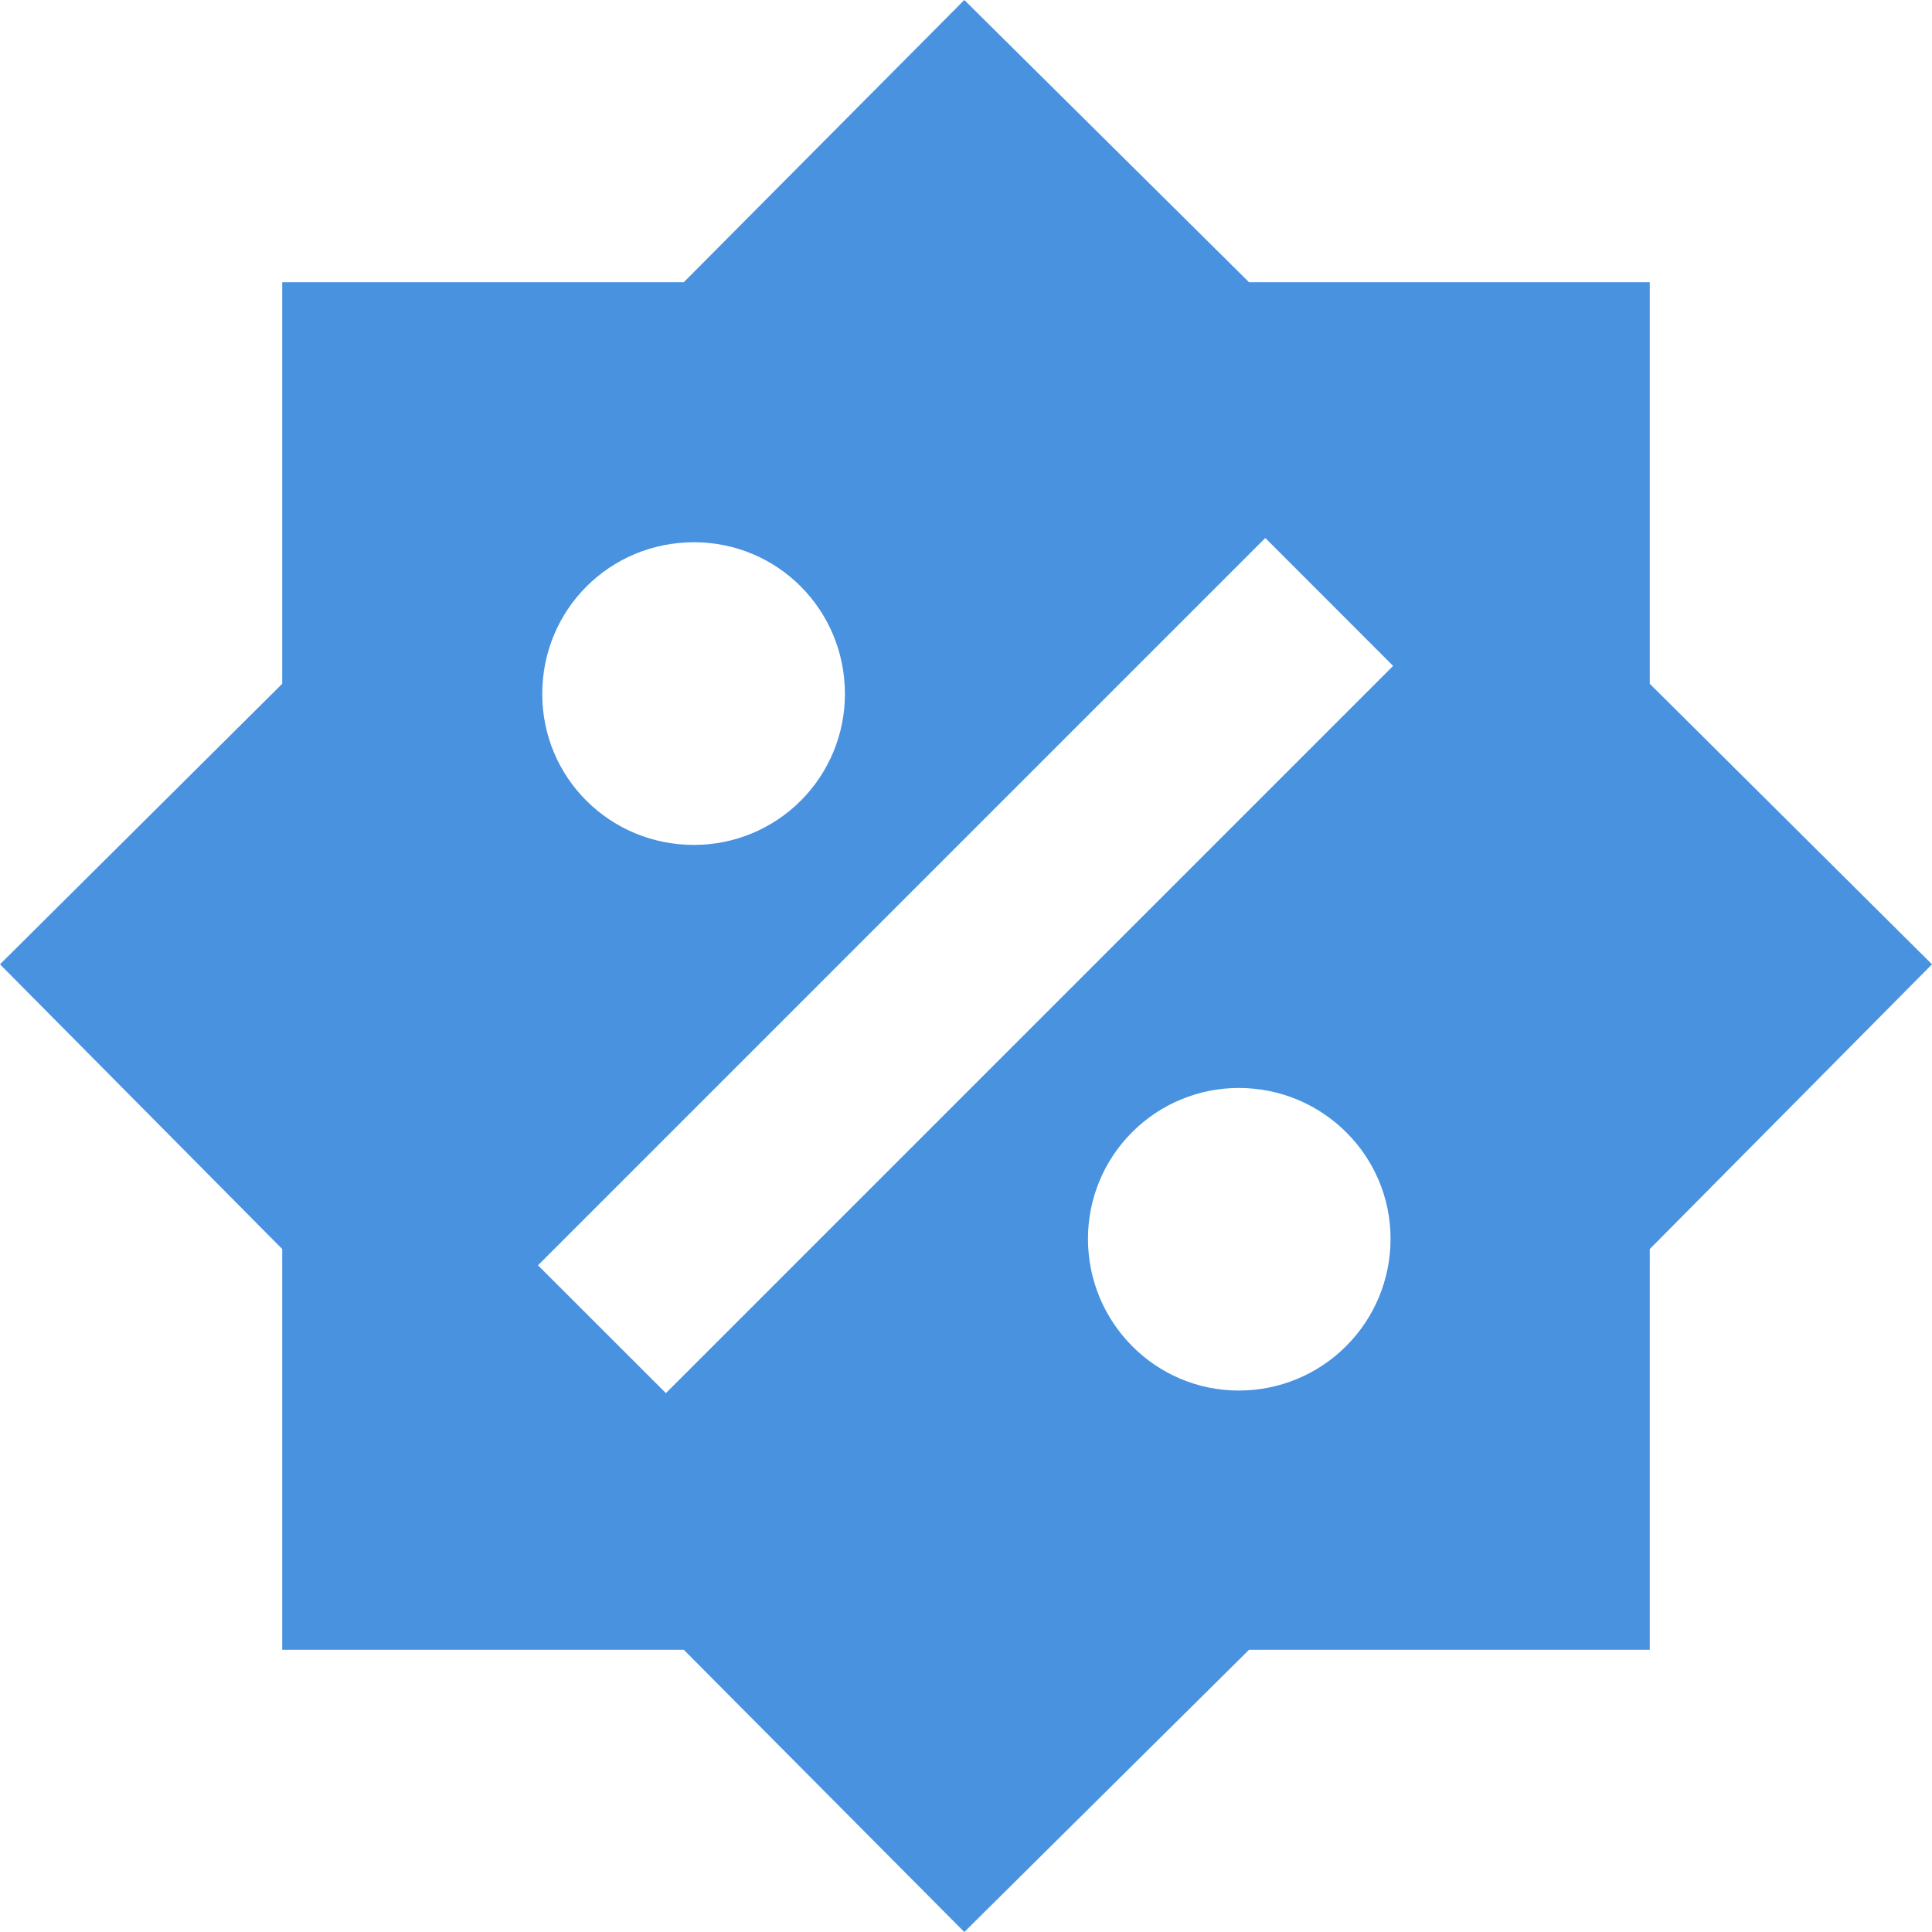
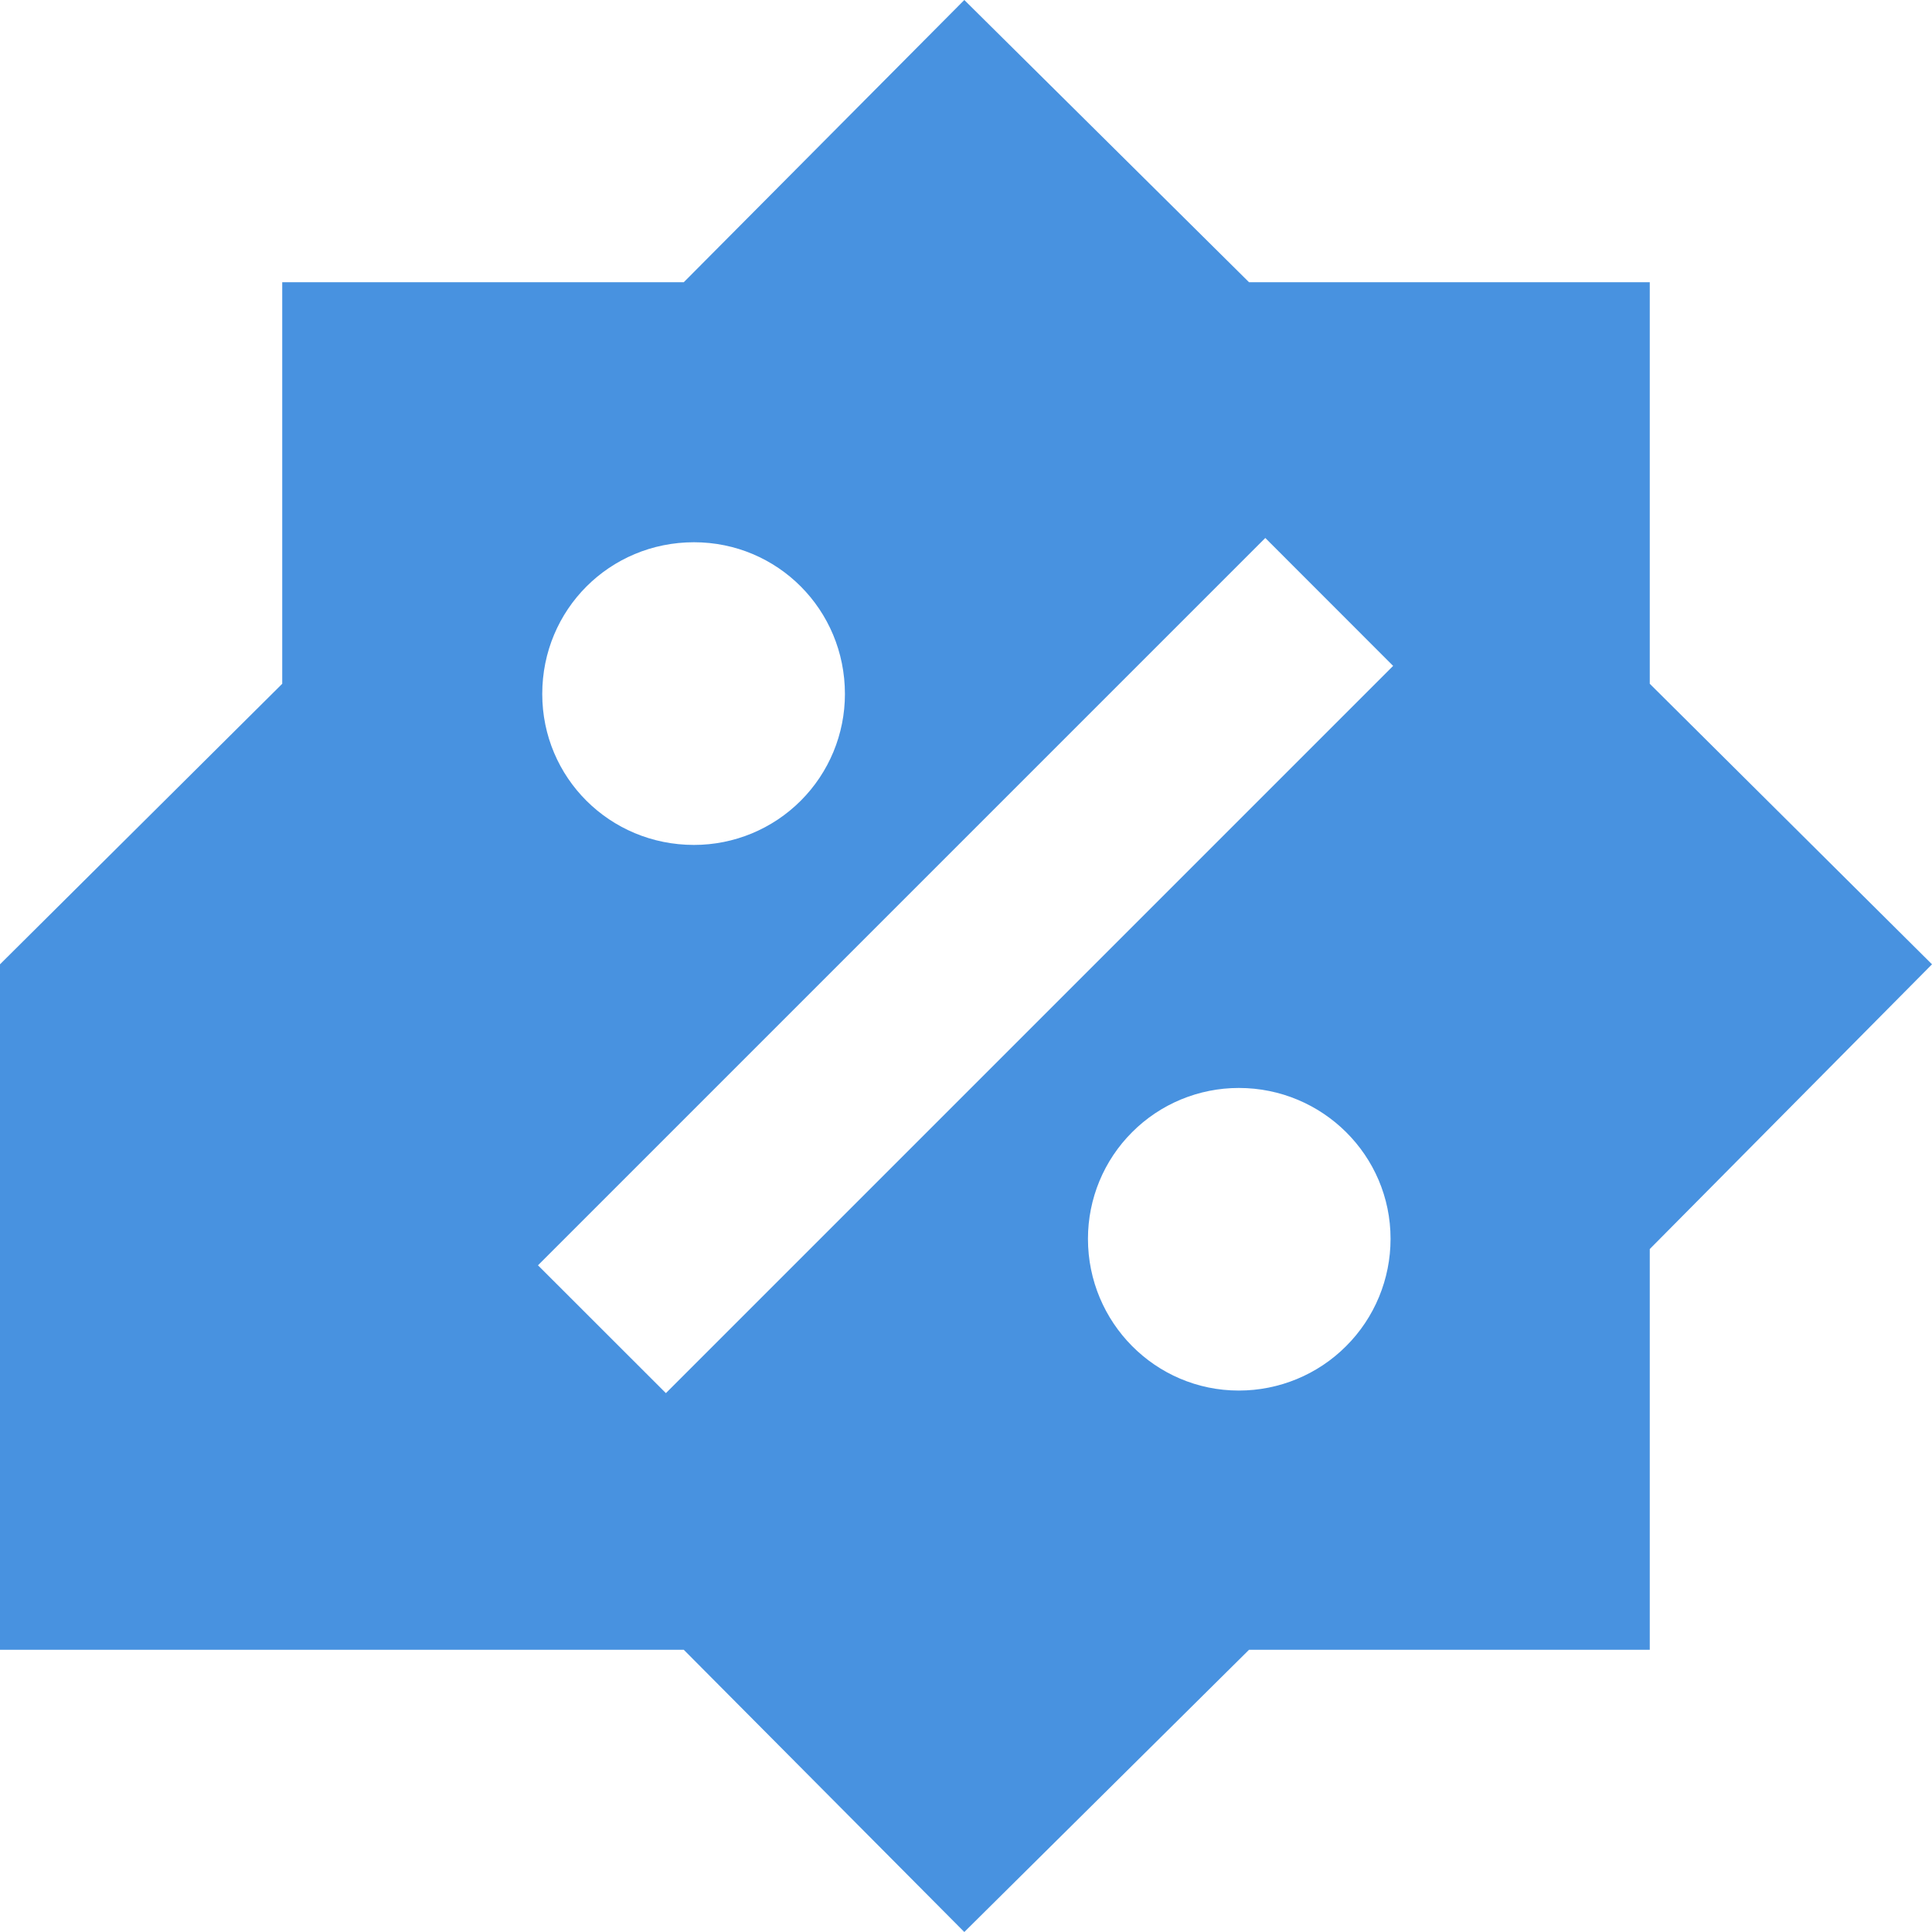
<svg xmlns="http://www.w3.org/2000/svg" width="24" height="24" viewBox="0 0 24 24" fill="none">
-   <path d="M20.494 8.494V3.506H15.516L11.979 0L8.494 3.506H3.506V8.494L0 11.979L3.506 15.516V20.494H8.494L11.979 24L15.516 20.494H20.494V15.516L24 11.979L20.494 8.494ZM8.621 6.736C9.659 6.736 10.496 7.573 10.496 8.621C10.496 9.119 10.299 9.595 9.947 9.947C9.595 10.299 9.119 10.496 8.621 10.496C7.573 10.496 6.736 9.659 6.736 8.621C6.736 7.573 7.573 6.736 8.621 6.736ZM15.389 17.274C14.351 17.274 13.515 16.427 13.515 15.389C13.515 14.892 13.712 14.415 14.064 14.064C14.415 13.712 14.892 13.515 15.389 13.515C16.427 13.515 17.274 14.351 17.274 15.389C17.274 15.889 17.076 16.369 16.722 16.722C16.369 17.076 15.889 17.274 15.389 17.274ZM8.272 17.306L6.683 15.718L15.718 6.683L17.306 8.272L8.272 17.306Z" fill="#4892E0" />
+   <path d="M20.494 8.494V3.506H15.516L11.979 0L8.494 3.506H3.506V8.494L0 11.979V20.494H8.494L11.979 24L15.516 20.494H20.494V15.516L24 11.979L20.494 8.494ZM8.621 6.736C9.659 6.736 10.496 7.573 10.496 8.621C10.496 9.119 10.299 9.595 9.947 9.947C9.595 10.299 9.119 10.496 8.621 10.496C7.573 10.496 6.736 9.659 6.736 8.621C6.736 7.573 7.573 6.736 8.621 6.736ZM15.389 17.274C14.351 17.274 13.515 16.427 13.515 15.389C13.515 14.892 13.712 14.415 14.064 14.064C14.415 13.712 14.892 13.515 15.389 13.515C16.427 13.515 17.274 14.351 17.274 15.389C17.274 15.889 17.076 16.369 16.722 16.722C16.369 17.076 15.889 17.274 15.389 17.274ZM8.272 17.306L6.683 15.718L15.718 6.683L17.306 8.272L8.272 17.306Z" fill="#4892E0" />
</svg>